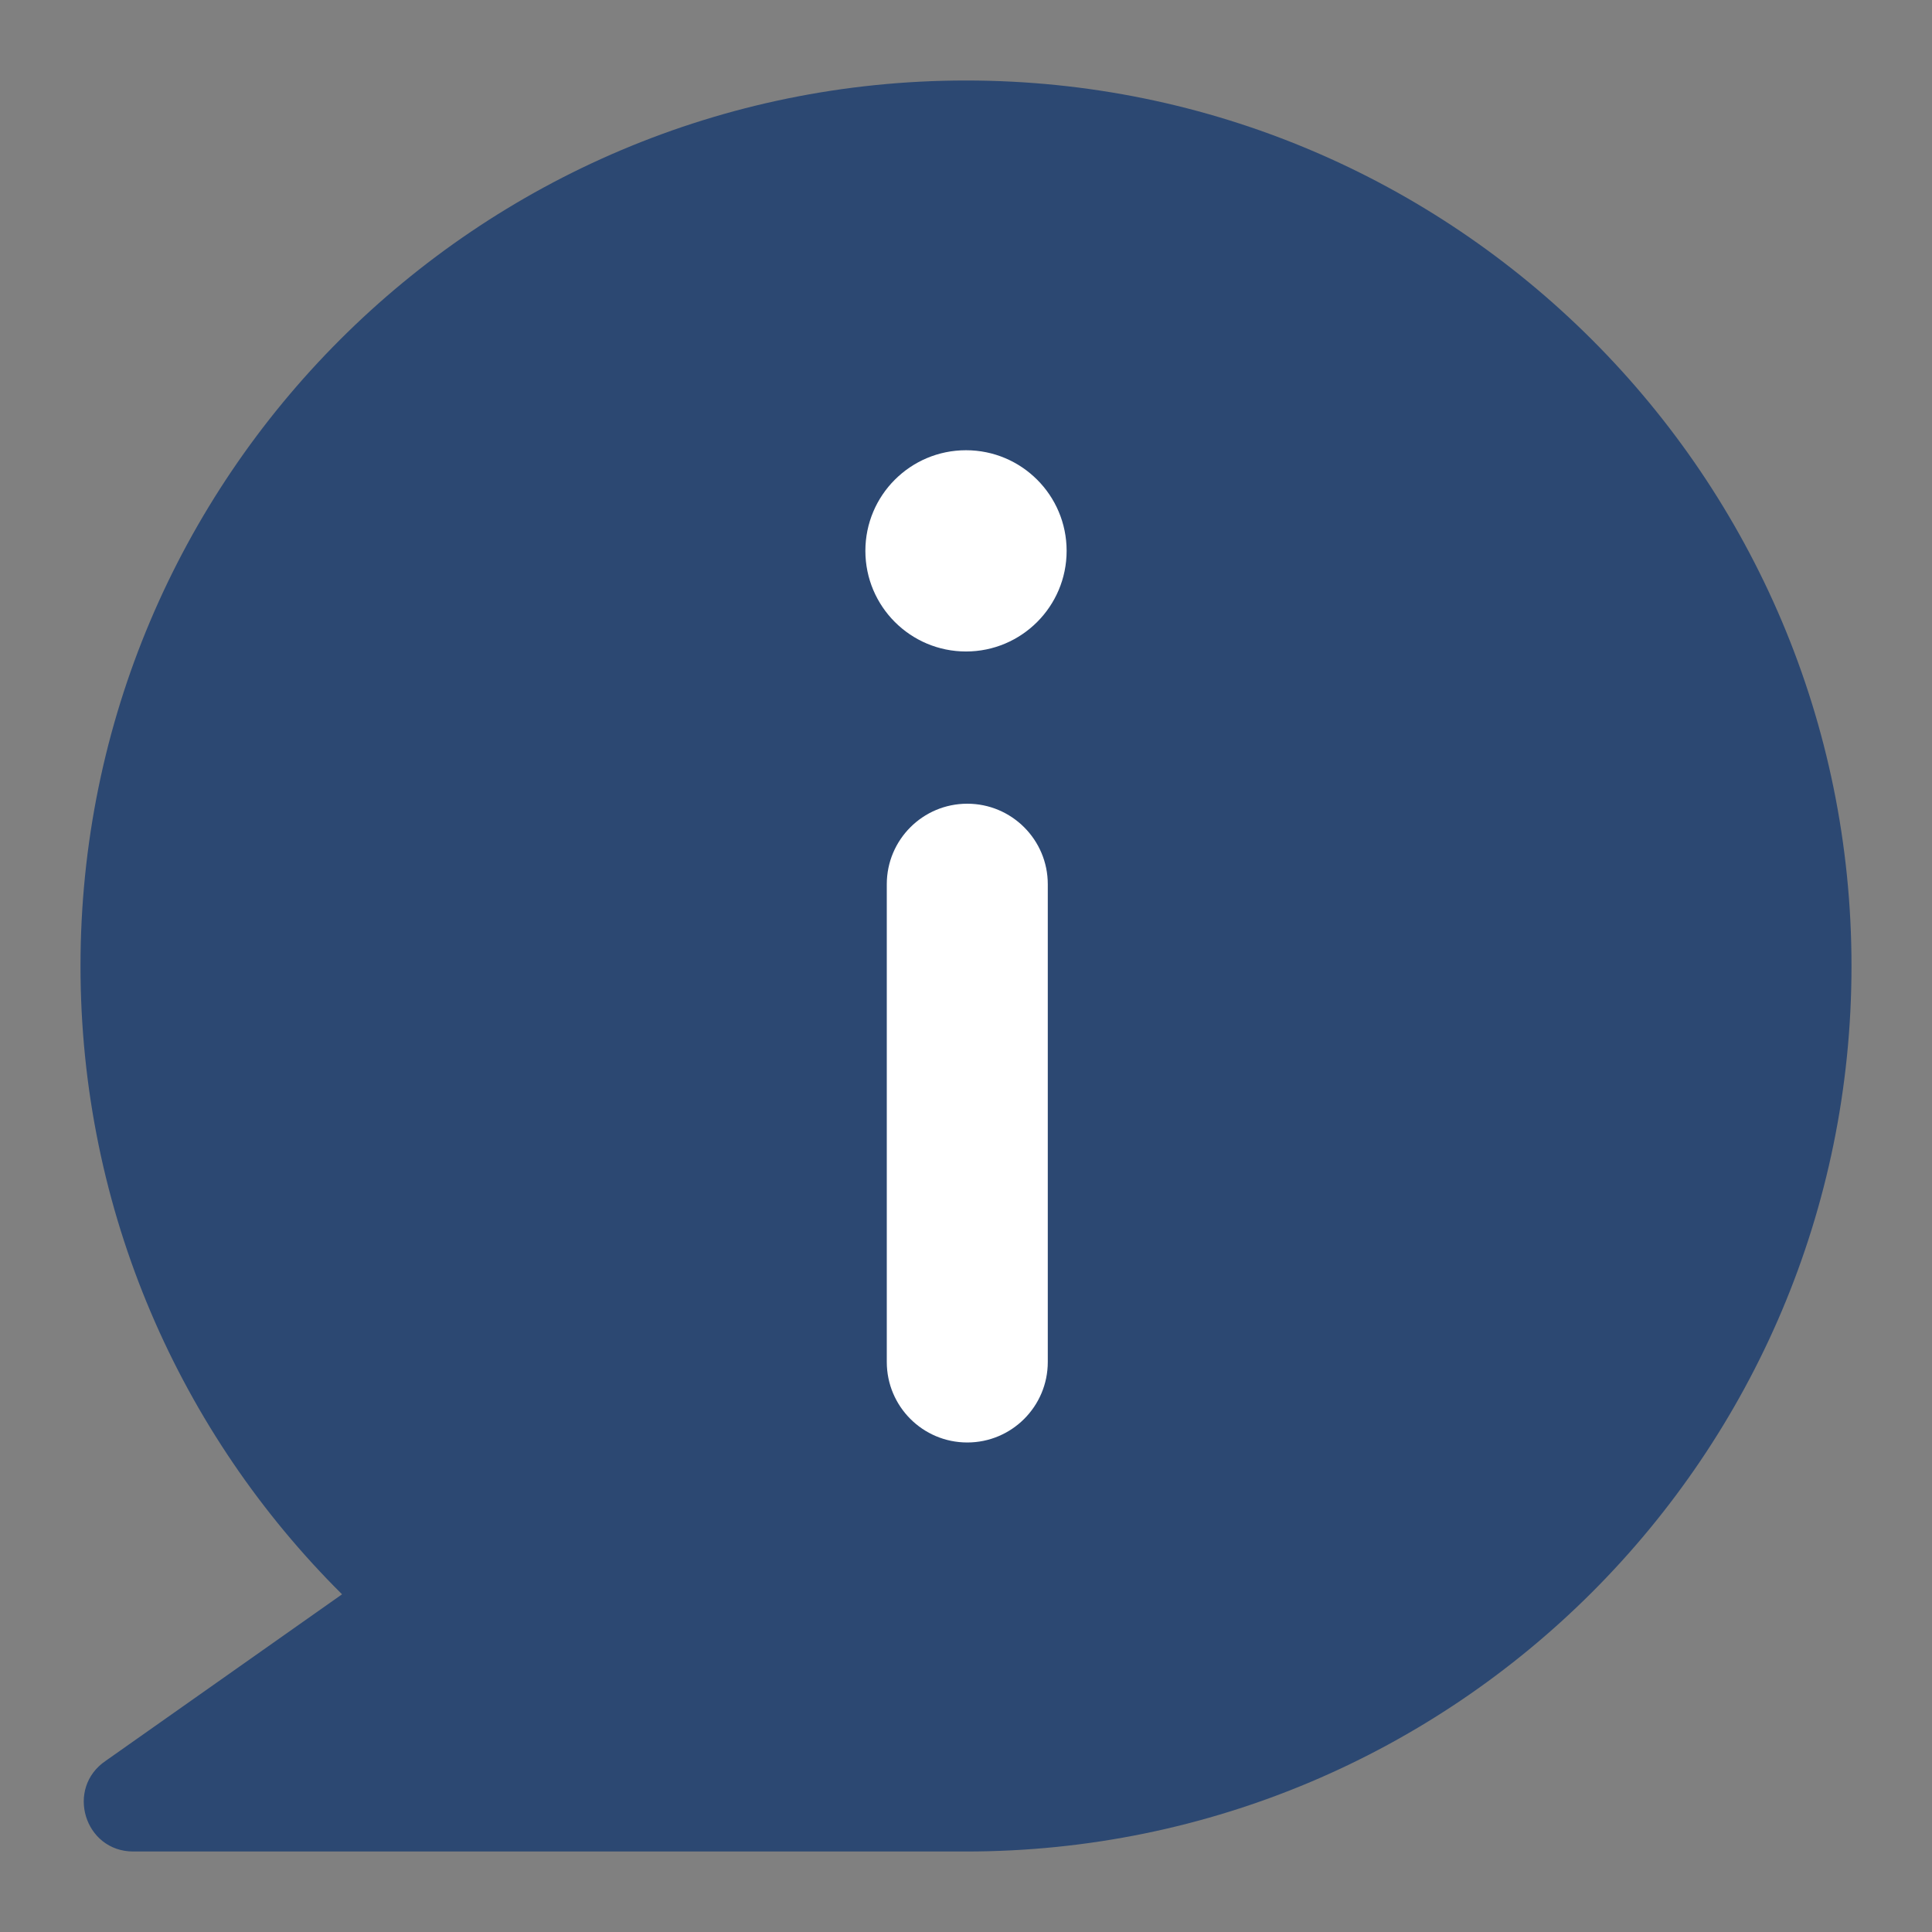
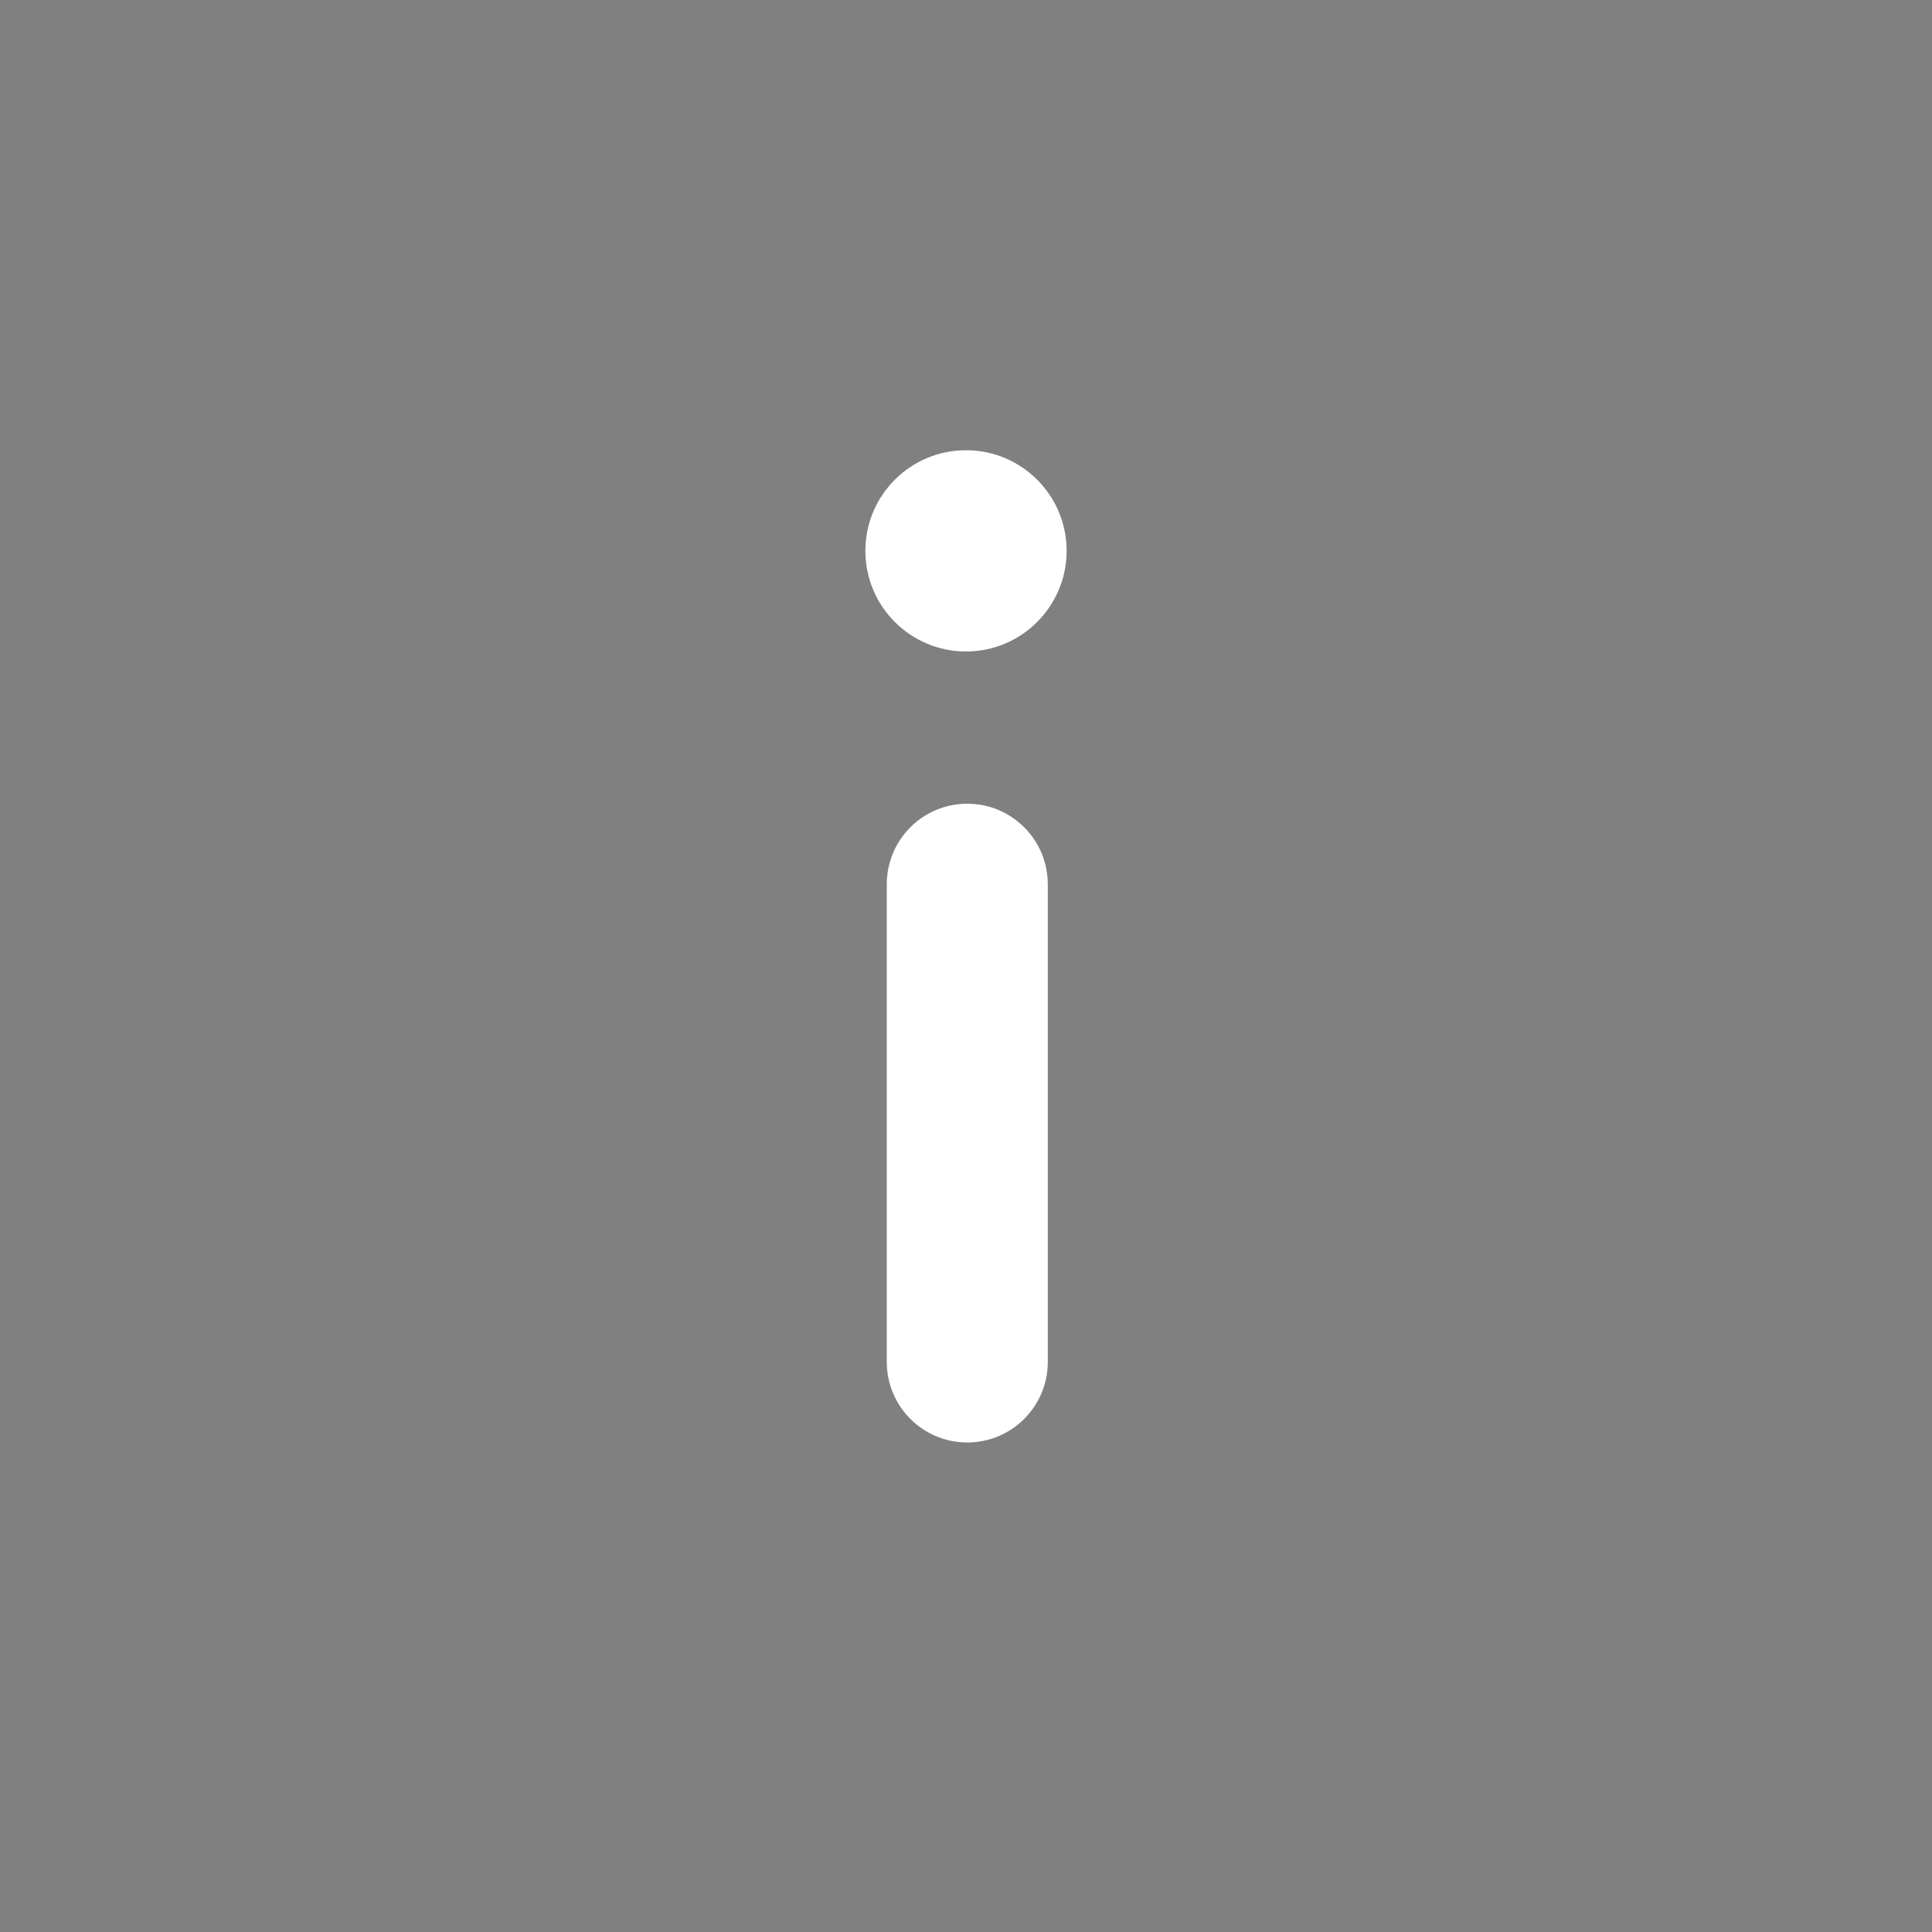
<svg xmlns="http://www.w3.org/2000/svg" width="24" height="24" viewBox="0 0 24 24" fill="none">
  <rect x="0" y="0" width="24" height="24" fill="#808080" stroke="none" />
-   <path d="M23 12C23 18.075 18.075 23 12 23C10.63 23 4.825 23 1.656 23C1.048 23 0.81 22.213 1.314 21.873L4.249 19.805C2.243 17.813 1 15.051 1 12C1 5.925 5.925 1 12 1C18.075 1 23 5.925 23 12Z" fill="#2C4872" />
  <path fill-rule="evenodd" clip-rule="evenodd" d="M12 8.093C12.69 8.093 13.25 7.533 13.25 6.843C13.25 6.152 12.69 5.593 12 5.593C11.31 5.593 10.75 6.152 10.75 6.843C10.75 7.533 11.31 8.093 12 8.093ZM13.016 10.984C13.016 10.432 12.568 9.984 12.016 9.984C11.463 9.984 11.016 10.432 11.016 10.984L11.016 16.919C11.016 17.471 11.463 17.919 12.016 17.919C12.568 17.919 13.016 17.471 13.016 16.919L13.016 10.984Z" fill="white" />
</svg>